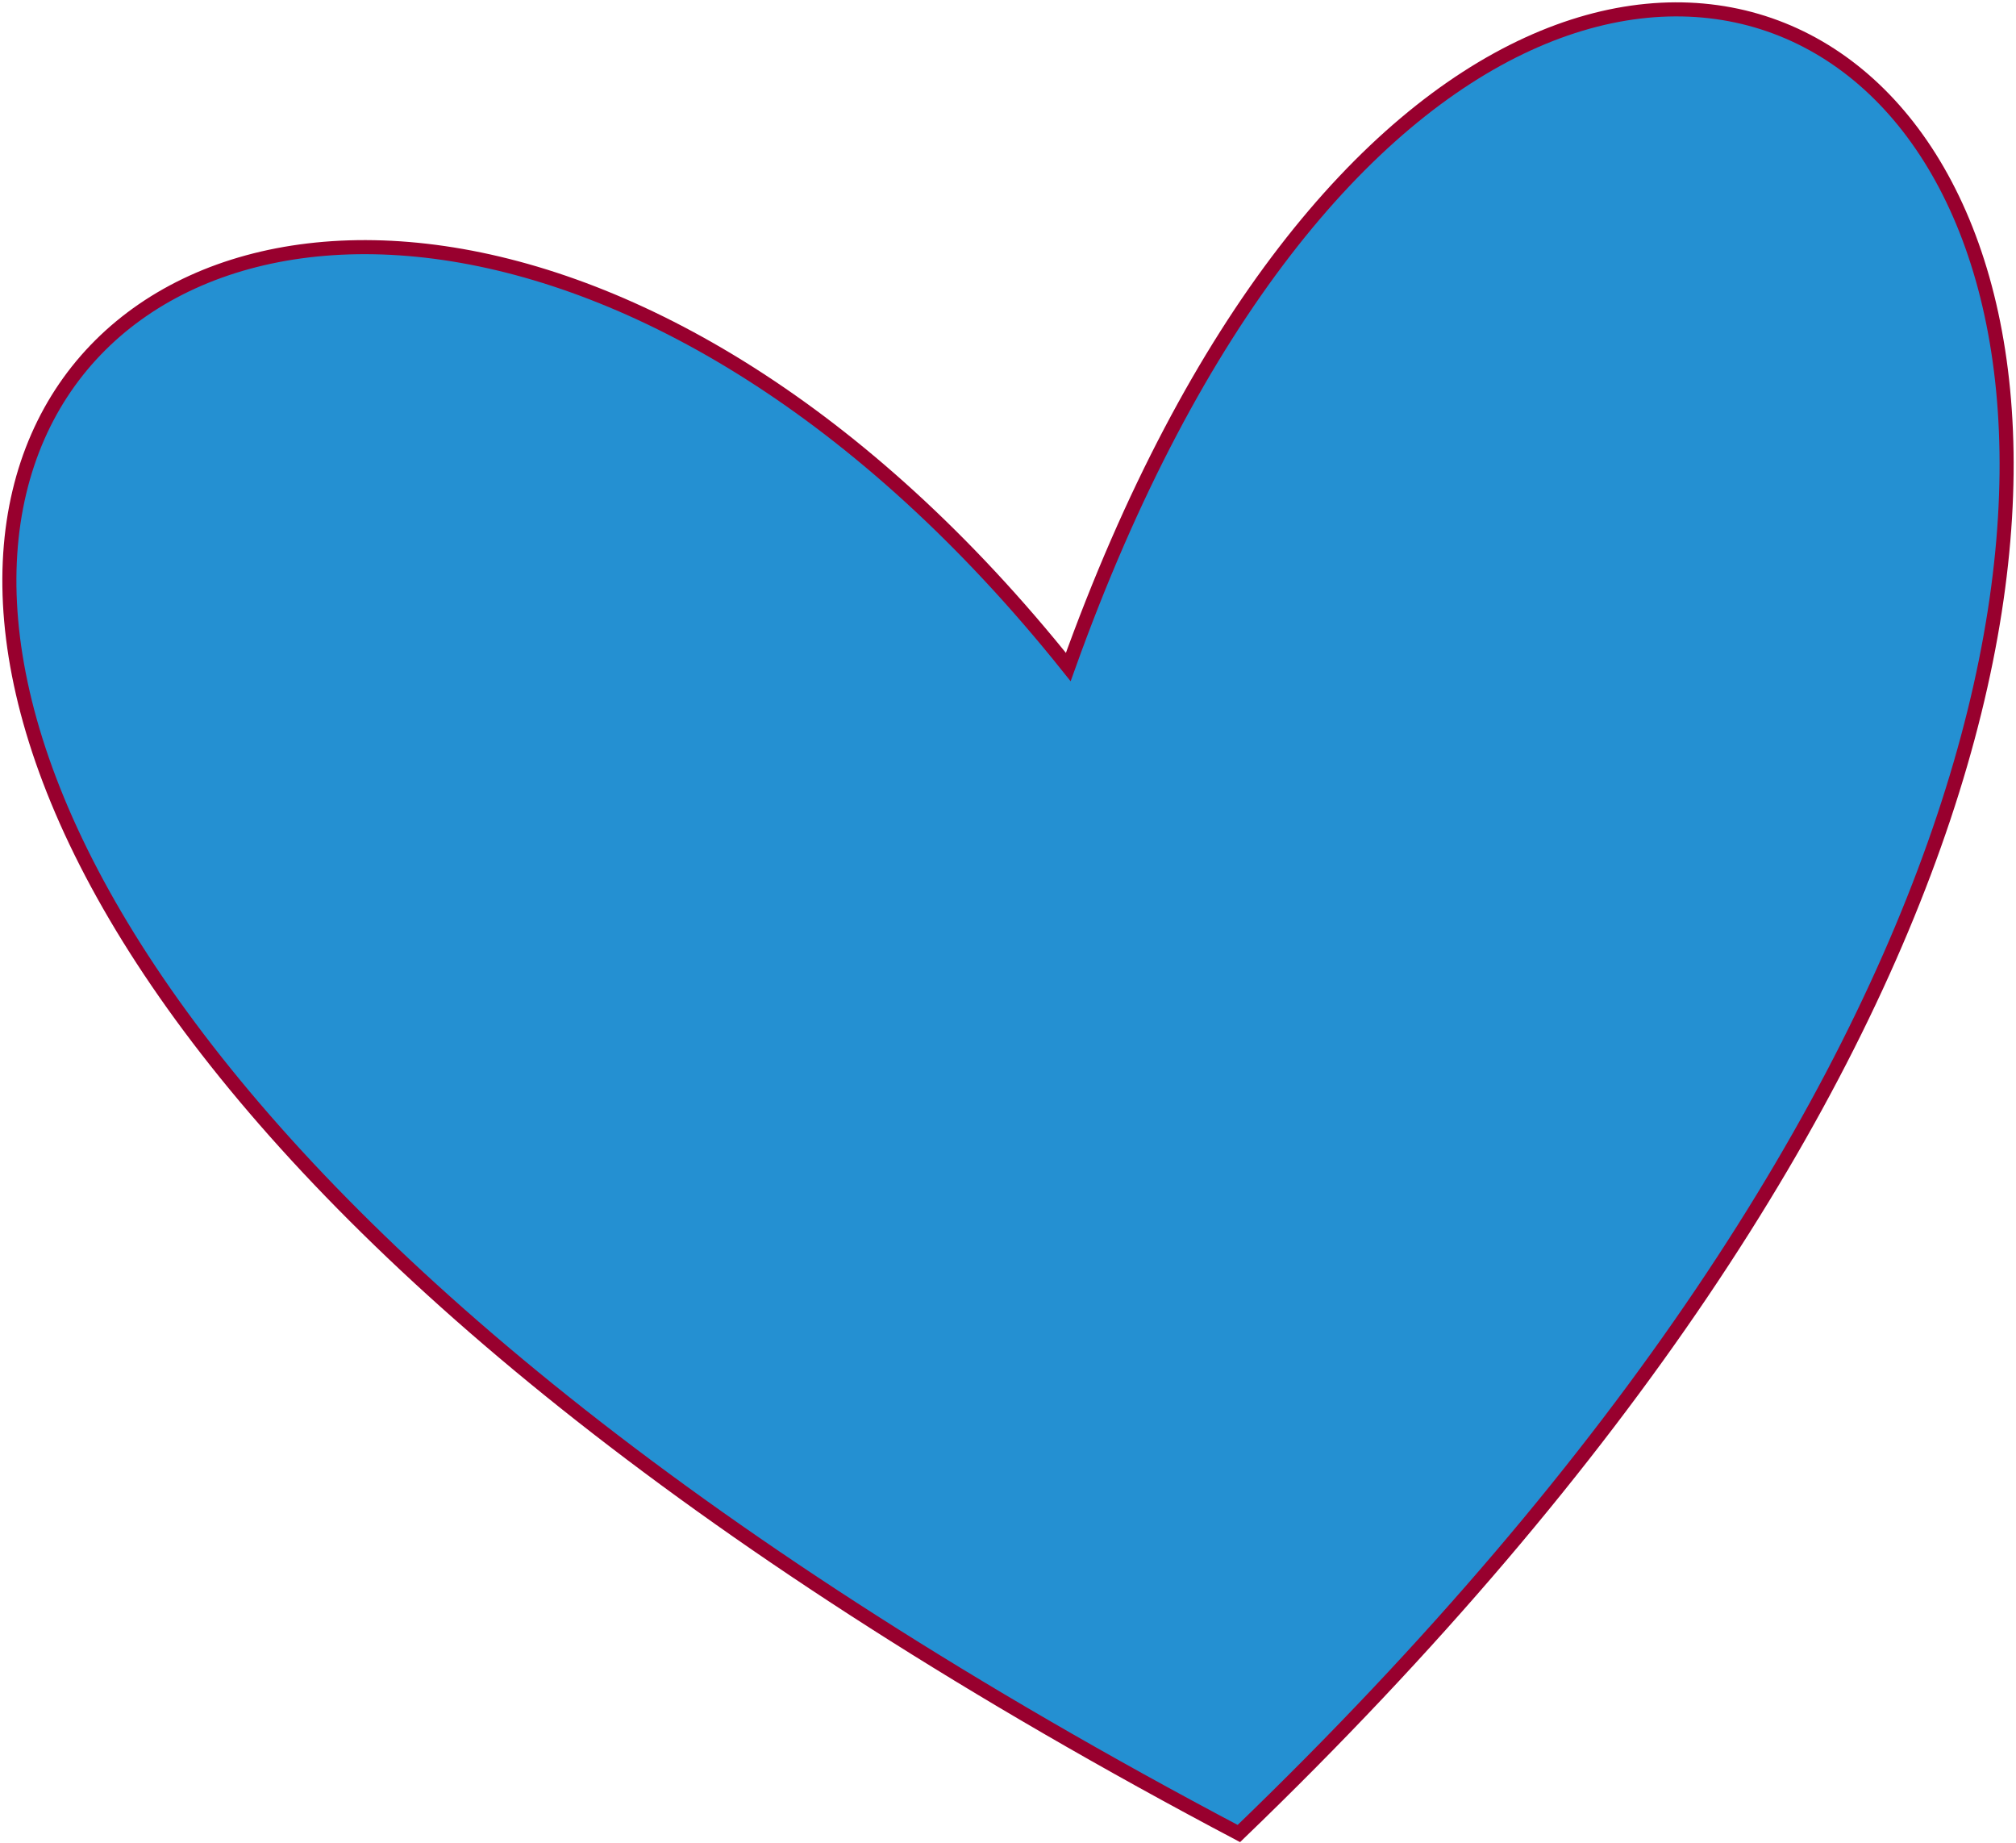
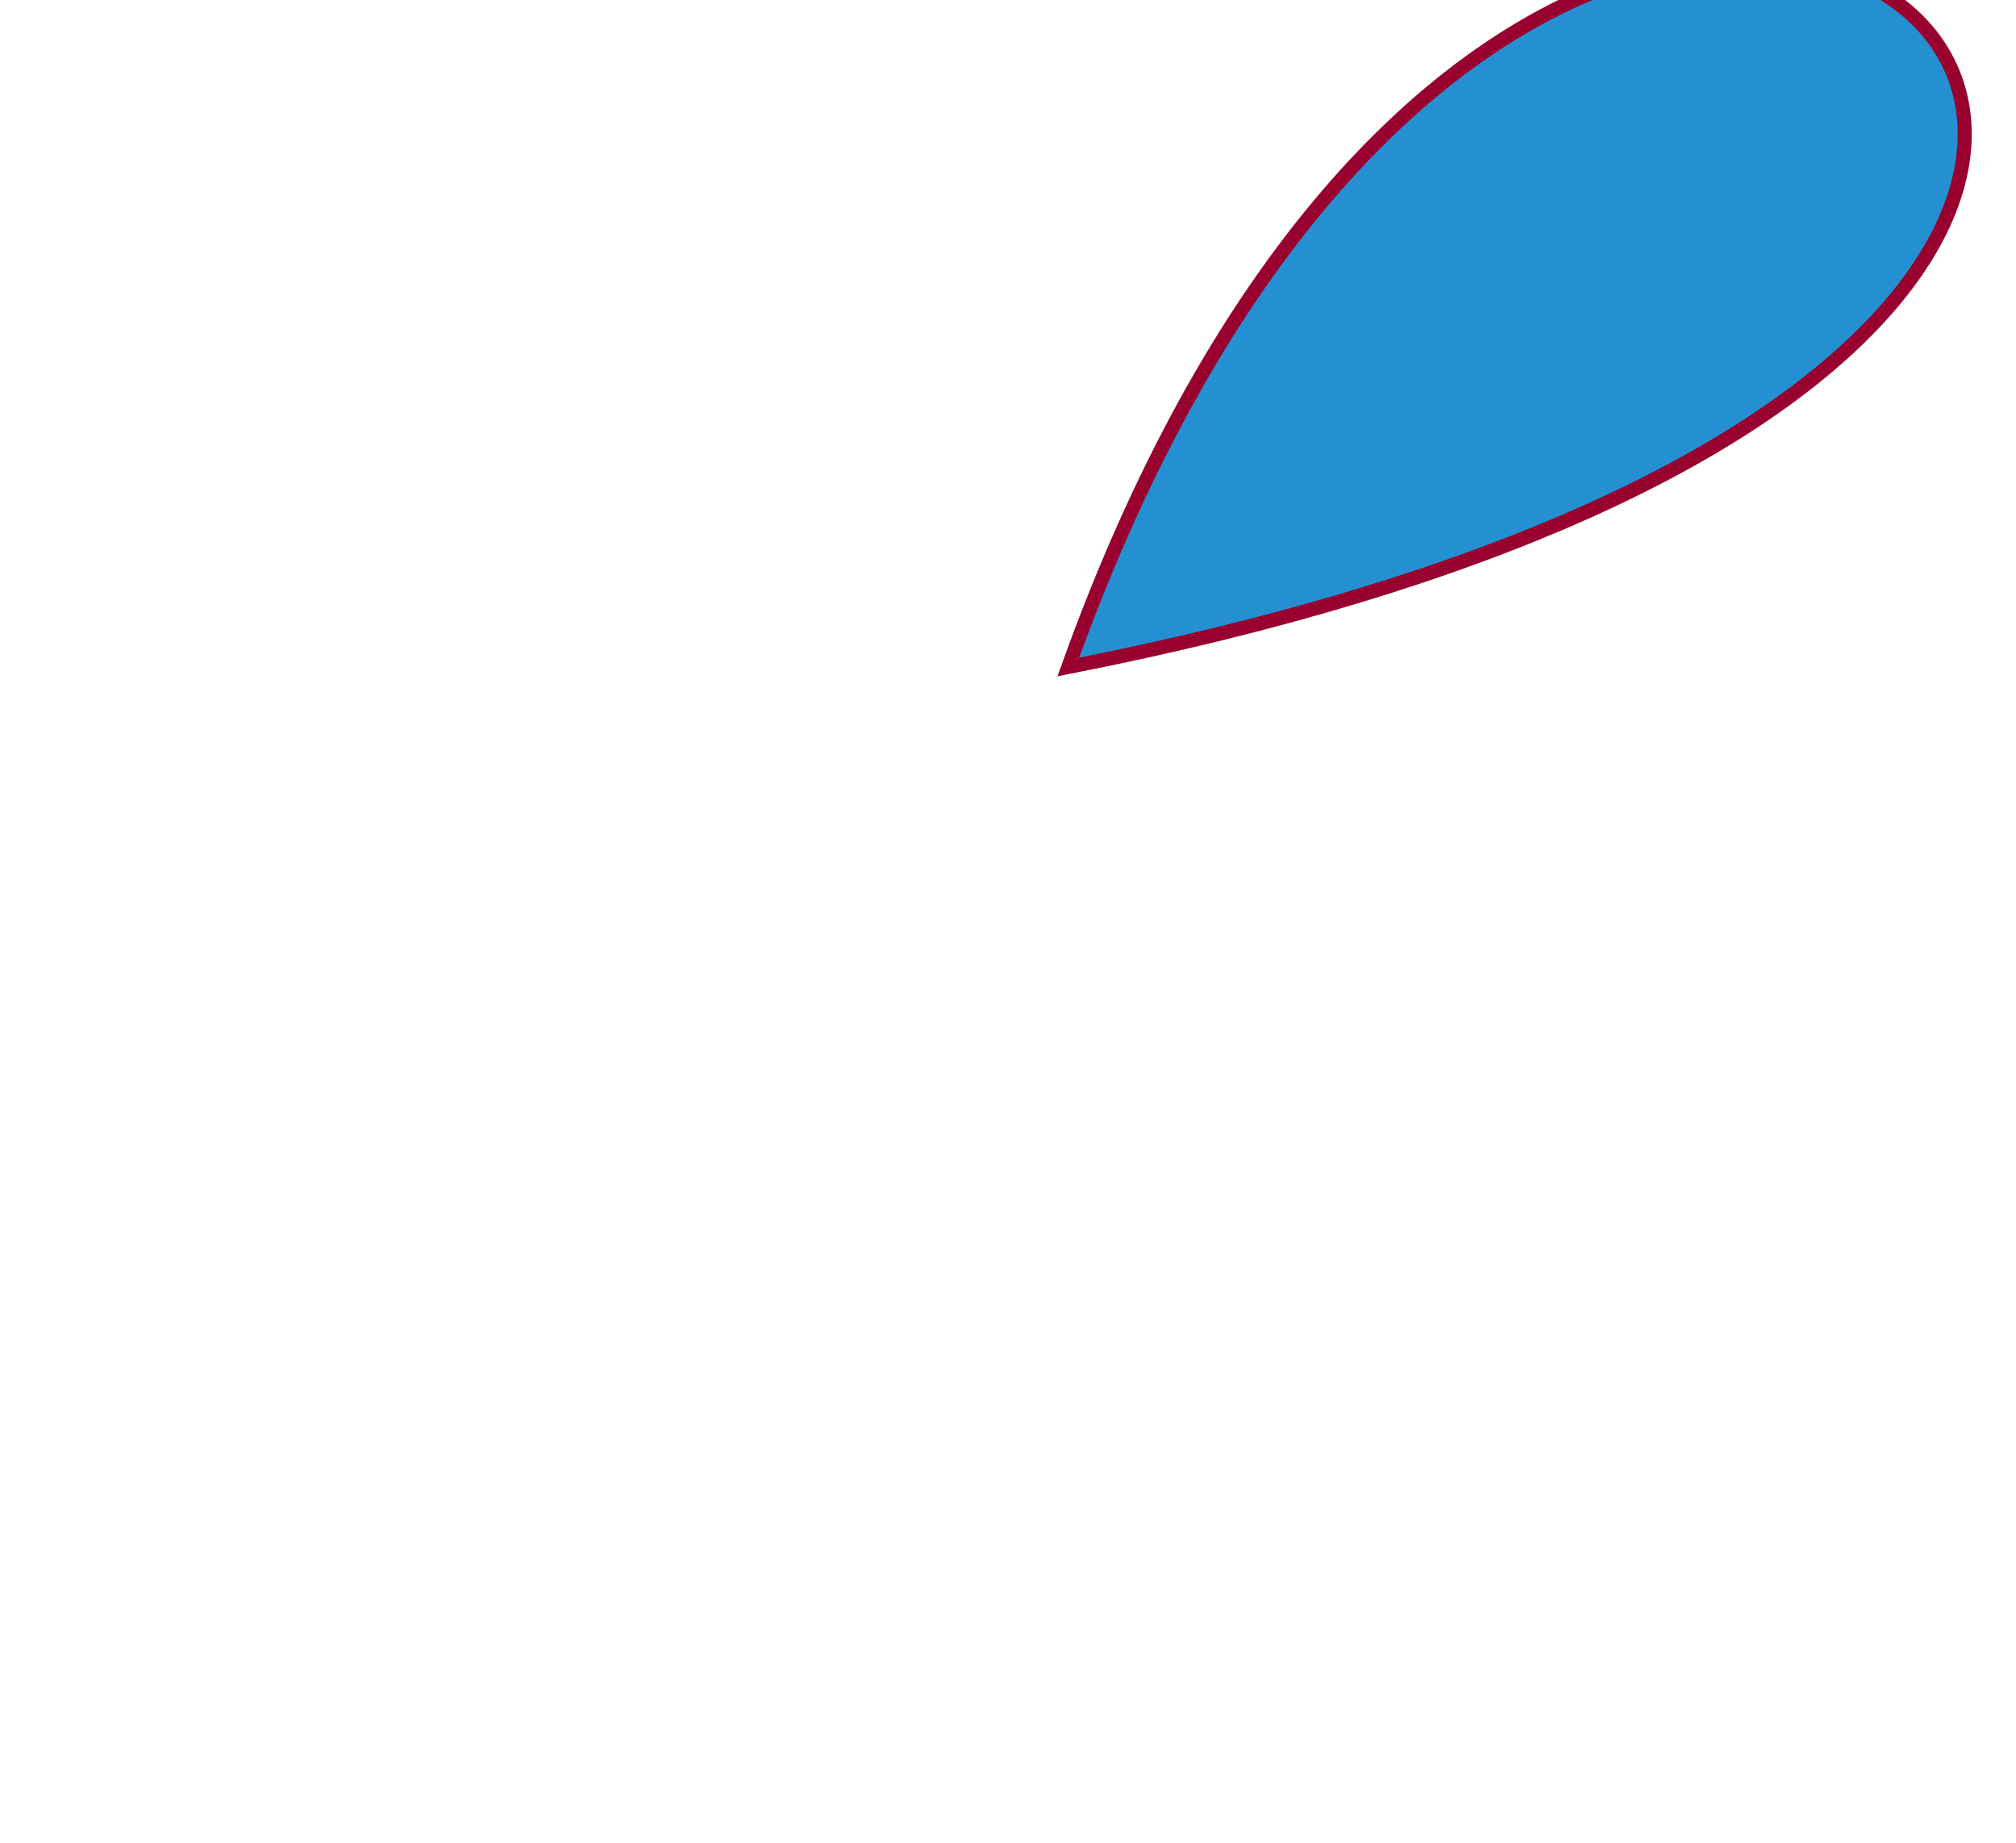
<svg xmlns="http://www.w3.org/2000/svg" width="430" height="393" viewBox="0 0 430 393" fill="none">
-   <path d="M227.855 142.245C51.38 -78.53 -193.893 149.135 264.242 391C598.268 69.464 335.32 -157.595 227.855 142.245Z" fill="#2490D2" stroke="#98002E" stroke-width="3" stroke-miterlimit="10" />
+   <path d="M227.855 142.245C598.268 69.464 335.32 -157.595 227.855 142.245Z" fill="#2490D2" stroke="#98002E" stroke-width="3" stroke-miterlimit="10" />
</svg>